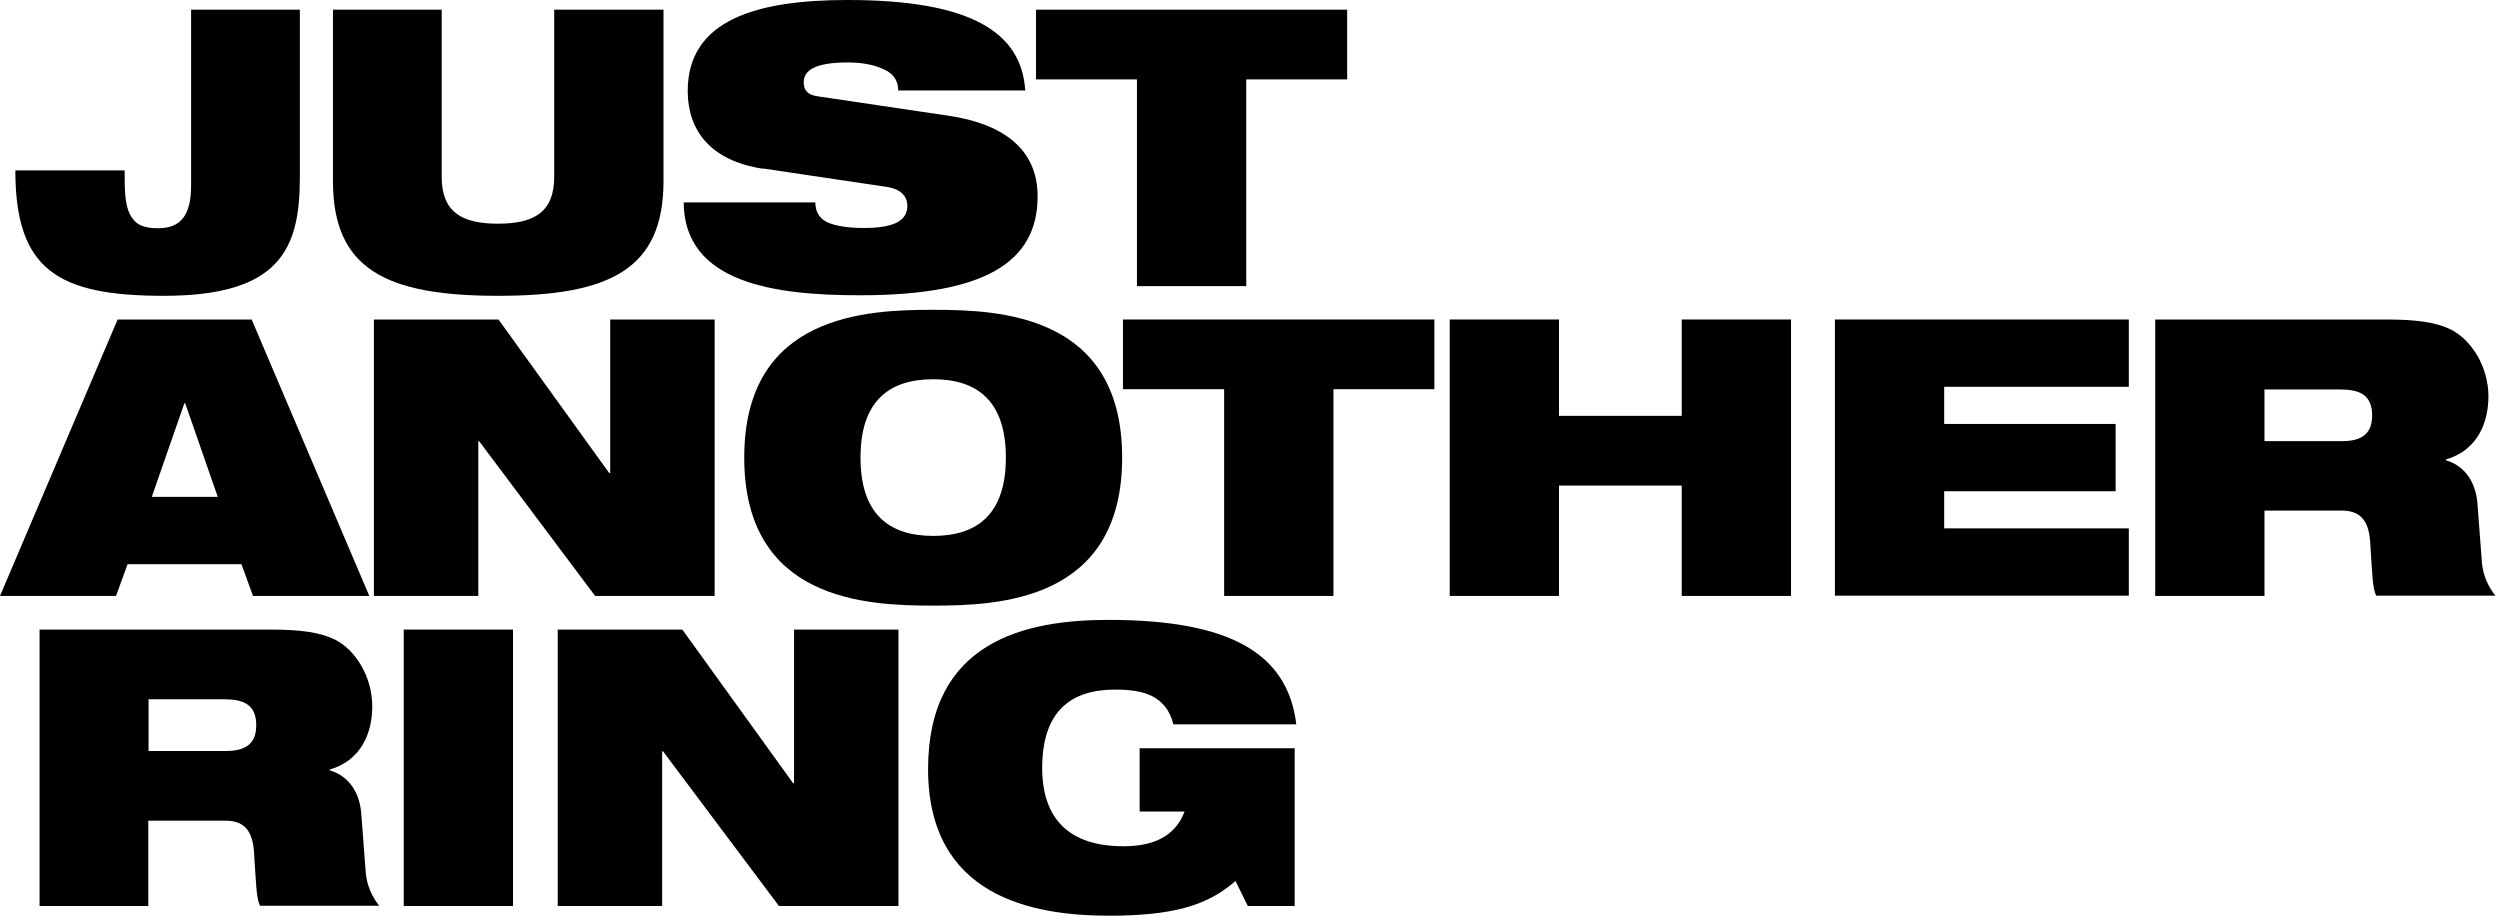
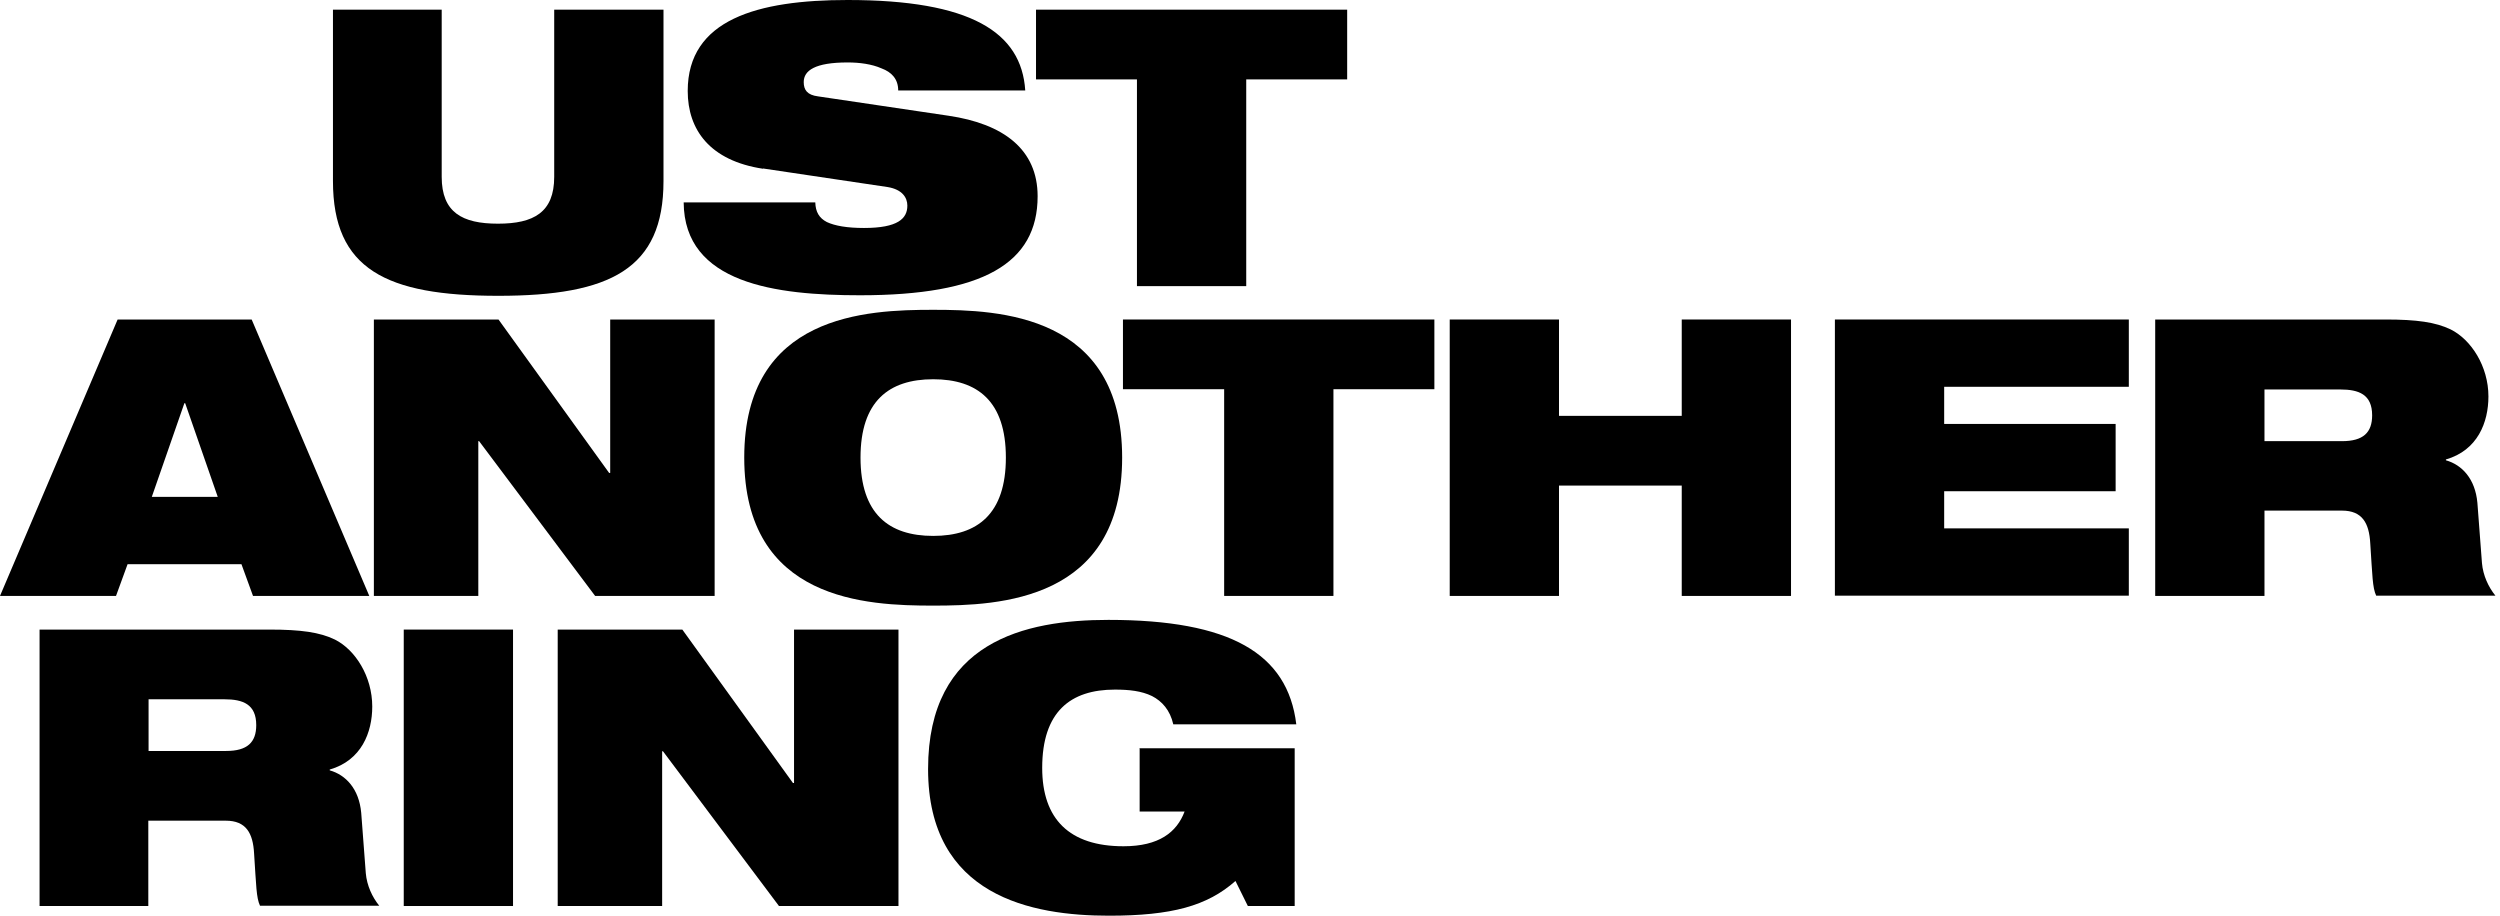
<svg xmlns="http://www.w3.org/2000/svg" id="Ebene_1" data-name="Ebene 1" viewBox="0 0 92.88 34.02">
-   <path d="M7.08.36h4.06v6.23c0,2.62-.7,4.4-5.05,4.4-3.94,0-5.52-.96-5.52-4.66h4.06c0,.72.01,1.26.19,1.62s.46.53,1.04.53c.86,0,1.24-.48,1.24-1.6V.36Z" />
  <path d="M12.35.36h4.06v6.21c0,1.32.76,1.74,2.09,1.74s2.09-.42,2.09-1.74V.36h4.06v6.37c0,3.26-1.97,4.26-6.14,4.26s-6.14-.99-6.14-4.26V.36Z" />
  <path d="M28.35,6.27c-1.98-.3-2.8-1.45-2.8-2.89,0-2.66,2.6-3.38,5.94-3.38,4.57,0,6.46,1.19,6.6,3.36h-4.72c0-.42-.24-.68-.62-.82-.36-.16-.82-.22-1.26-.22-1.21,0-1.63.3-1.63.73,0,.29.13.48.53.53l4.85.72c2.04.3,3.31,1.25,3.31,2.99,0,2.5-2.04,3.68-6.6,3.68-3.12,0-6.53-.43-6.55-3.45h4.89c.01.35.14.58.43.73.3.14.75.22,1.38.22,1.26,0,1.61-.35,1.61-.83,0-.3-.19-.6-.73-.69l-4.63-.69Z" />
  <path d="M42.24,2.95h-3.75V.36h11.56v2.59h-3.75v7.68h-4.06V2.95Z" />
  <path d="M4.37,11.87h4.98l4.37,10.27h-4.32l-.43-1.18h-4.23l-.43,1.18H0l4.37-10.27ZM6.88,14.98h-.03l-1.21,3.48h2.45l-1.21-3.48Z" />
  <path d="M13.89,11.87h4.63l4.11,5.7h.04v-5.7h3.88v10.27h-4.44l-4.31-5.75h-.03v5.75h-3.88v-10.27Z" />
  <path d="M34.67,11.51c2.46,0,7.02.17,7.02,5.49s-4.56,5.5-7.02,5.5-7.02-.17-7.02-5.5,4.56-5.49,7.02-5.49ZM34.67,19.91c1.65,0,2.7-.82,2.7-2.91s-1.05-2.91-2.7-2.91-2.7.82-2.7,2.91,1.05,2.91,2.7,2.91Z" />
  <path d="M45.47,14.46h-3.75v-2.59h11.57v2.59h-3.75v7.68h-4.06v-7.68Z" />
  <path d="M62.48,18.04h-4.56v4.1h-4.06v-10.27h4.06v3.58h4.56v-3.58h4.06v10.27h-4.06v-4.1Z" />
  <path d="M68.17,11.87h10.92v2.5h-6.86v1.38h6.37v2.5h-6.37v1.38h6.86v2.5h-10.92v-10.27Z" />
  <path d="M80.07,11.87h8.55c1.17,0,1.87.1,2.43.37.76.38,1.4,1.37,1.4,2.49,0,.96-.4,2-1.58,2.34v.03c.6.17,1.09.69,1.17,1.58l.17,2.24c.04.46.24.89.5,1.21h-4.43c-.14-.3-.14-.75-.22-1.94-.04-.76-.3-1.22-1.05-1.22h-2.88v3.17h-4.06v-10.27ZM84.13,16.39h2.88c.79,0,1.12-.32,1.12-.96,0-.78-.5-.96-1.18-.96h-2.82v1.93Z" />
  <path d="M1.47,23.39h8.54c1.17,0,1.87.1,2.43.37.76.38,1.39,1.37,1.39,2.49,0,.96-.4,2-1.58,2.34v.03c.6.17,1.09.69,1.17,1.58l.17,2.24c.04.46.24.89.5,1.21h-4.43c-.14-.3-.14-.75-.22-1.94-.04-.76-.3-1.22-1.05-1.22h-2.88v3.17H1.47v-10.27ZM5.52,27.9h2.88c.79,0,1.12-.32,1.12-.96,0-.78-.5-.96-1.18-.96h-2.82v1.93Z" />
  <path d="M15,23.39h4.06v10.27h-4.06v-10.27Z" />
  <path d="M20.72,23.39h4.63l4.11,5.7h.04v-5.7h3.88v10.27h-4.44l-4.31-5.75h-.03v5.75h-3.88v-10.27Z" />
  <path d="M42.33,27.8h5.77v5.86h-1.74l-.46-.93c-1.05.93-2.37,1.29-4.7,1.29-2.85,0-6.72-.71-6.72-5.45s3.6-5.54,6.7-5.54c4.52,0,6.66,1.24,6.98,3.88h-4.57c-.12-.53-.42-.86-.79-1.05-.39-.19-.85-.24-1.38-.24-1.65,0-2.7.82-2.7,2.91,0,1.9,1.01,2.91,3.02,2.91,1.32,0,1.98-.52,2.27-1.29h-1.67v-2.33Z" />
</svg>